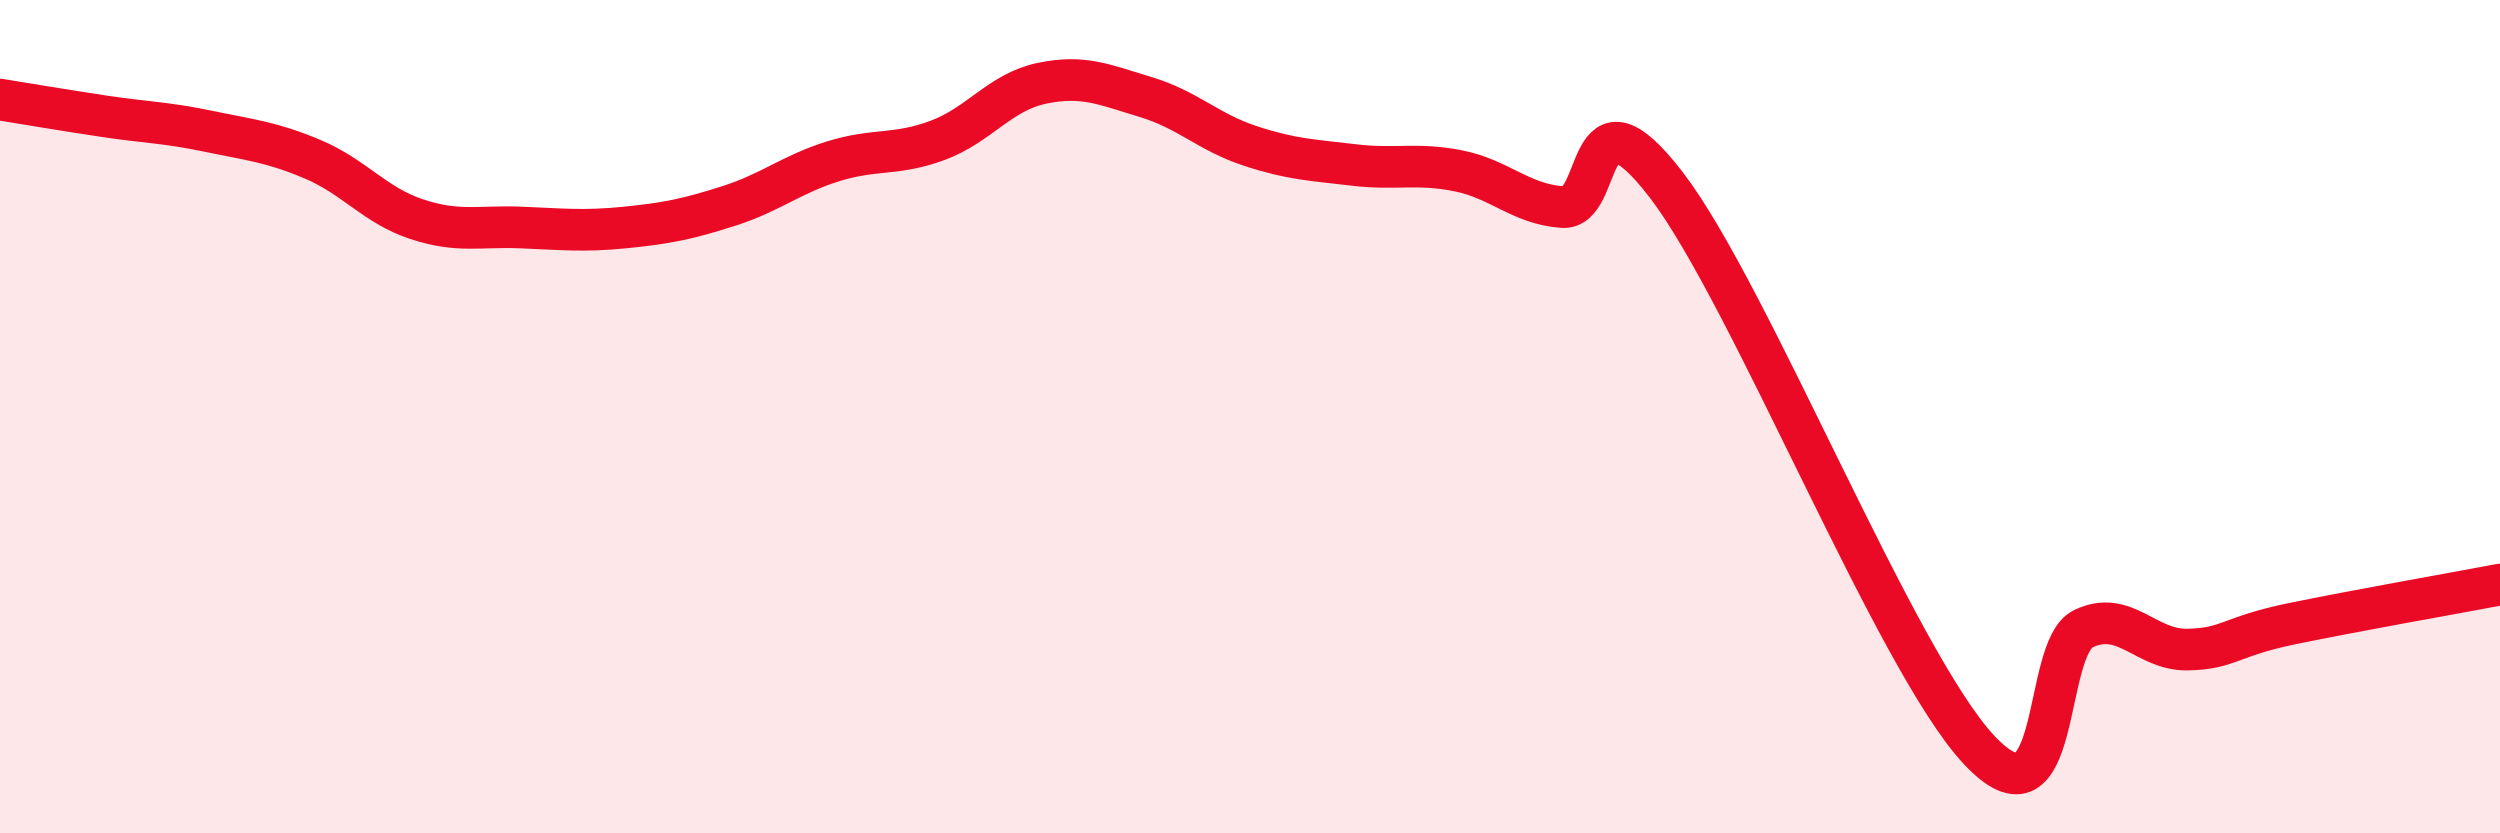
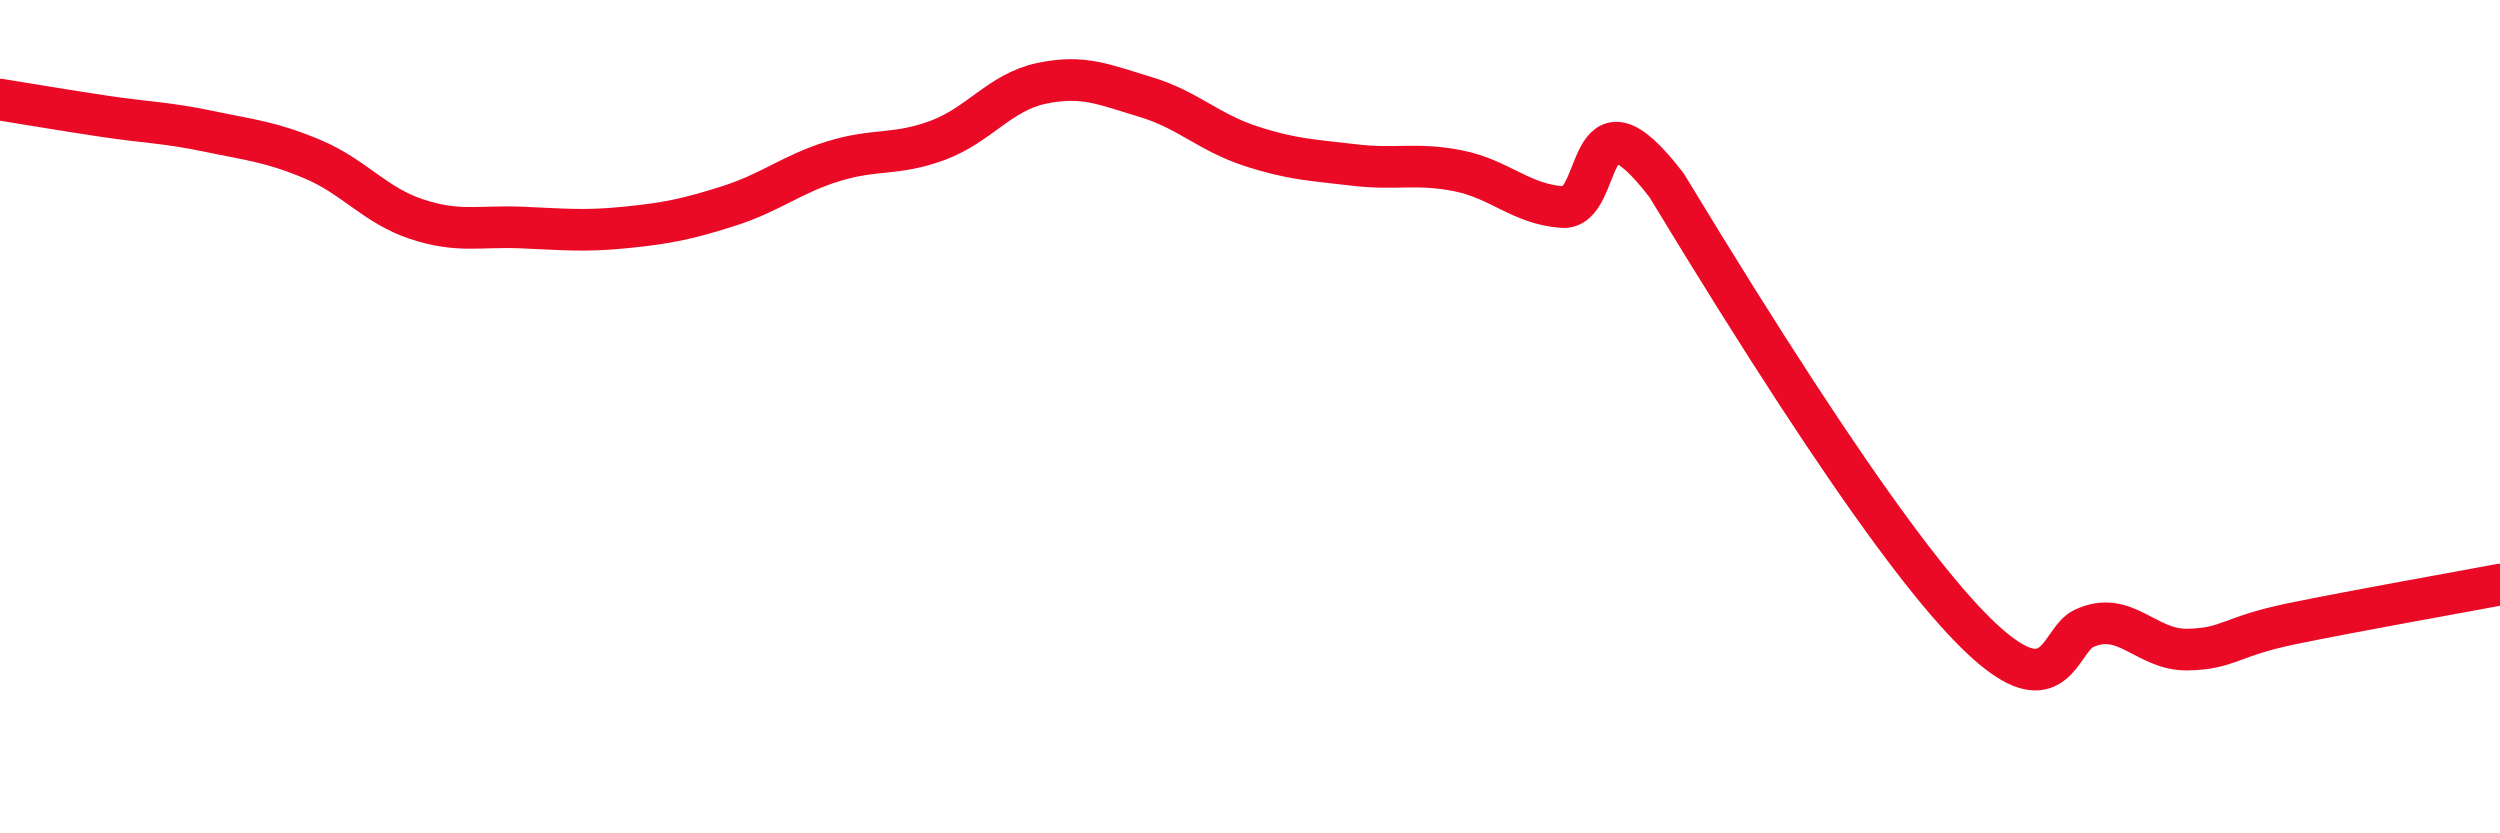
<svg xmlns="http://www.w3.org/2000/svg" width="60" height="20" viewBox="0 0 60 20">
-   <path d="M 0,2.39 C 0.5,2.47 1.5,2.64 2.5,2.79 C 3.5,2.94 4,2.94 5,3.15 C 6,3.36 6.5,3.4 7.5,3.82 C 8.5,4.24 9,4.93 10,5.26 C 11,5.59 11.5,5.42 12.5,5.46 C 13.5,5.5 14,5.56 15,5.46 C 16,5.36 16.5,5.26 17.5,4.94 C 18.5,4.62 19,4.18 20,3.87 C 21,3.56 21.5,3.74 22.5,3.37 C 23.5,3 24,2.21 25,2 C 26,1.79 26.5,2.03 27.5,2.33 C 28.5,2.63 29,3.17 30,3.5 C 31,3.83 31.5,3.84 32.5,3.96 C 33.5,4.08 34,3.9 35,4.1 C 36,4.3 36.5,4.9 37.5,4.97 C 38.5,5.04 38,1.84 40,4.45 C 42,7.06 45.5,15.87 47.5,18 C 49.5,20.13 49,15.57 50,15.09 C 51,14.61 51.5,15.61 52.5,15.59 C 53.5,15.57 53.5,15.28 55,14.97 C 56.5,14.66 59,14.22 60,14.03L60 20L0 20Z" fill="#EB0A25" opacity="0.1" stroke-linecap="round" stroke-linejoin="round" />
-   <path d="M 0,2.39 C 0.5,2.47 1.5,2.64 2.5,2.79 C 3.5,2.94 4,2.94 5,3.15 C 6,3.36 6.5,3.4 7.5,3.82 C 8.5,4.24 9,4.93 10,5.26 C 11,5.59 11.5,5.42 12.5,5.46 C 13.5,5.5 14,5.56 15,5.46 C 16,5.36 16.5,5.26 17.5,4.94 C 18.5,4.62 19,4.18 20,3.87 C 21,3.56 21.5,3.74 22.5,3.37 C 23.5,3 24,2.21 25,2 C 26,1.79 26.5,2.03 27.5,2.33 C 28.5,2.63 29,3.17 30,3.5 C 31,3.83 31.5,3.84 32.5,3.96 C 33.5,4.08 34,3.9 35,4.1 C 36,4.3 36.5,4.9 37.5,4.97 C 38.5,5.04 38,1.84 40,4.45 C 42,7.06 45.5,15.87 47.5,18 C 49.5,20.13 49,15.57 50,15.09 C 51,14.61 51.5,15.61 52.5,15.59 C 53.5,15.57 53.5,15.28 55,14.97 C 56.5,14.66 59,14.22 60,14.03" stroke="#EB0A25" stroke-width="1" fill="none" stroke-linecap="round" stroke-linejoin="round" />
+   <path d="M 0,2.39 C 0.5,2.47 1.5,2.64 2.5,2.79 C 3.5,2.94 4,2.94 5,3.15 C 6,3.36 6.5,3.4 7.5,3.82 C 8.5,4.24 9,4.93 10,5.26 C 11,5.59 11.5,5.42 12.5,5.46 C 13.5,5.5 14,5.56 15,5.46 C 16,5.36 16.5,5.26 17.5,4.94 C 18.5,4.62 19,4.18 20,3.87 C 21,3.56 21.5,3.74 22.5,3.37 C 23.5,3 24,2.21 25,2 C 26,1.79 26.5,2.03 27.5,2.33 C 28.5,2.63 29,3.17 30,3.5 C 31,3.83 31.5,3.84 32.5,3.96 C 33.5,4.08 34,3.9 35,4.1 C 36,4.3 36.5,4.9 37.5,4.97 C 38.5,5.04 38,1.84 40,4.45 C 49.5,20.13 49,15.57 50,15.09 C 51,14.61 51.5,15.61 52.5,15.59 C 53.5,15.57 53.5,15.28 55,14.97 C 56.5,14.66 59,14.22 60,14.03" stroke="#EB0A25" stroke-width="1" fill="none" stroke-linecap="round" stroke-linejoin="round" />
</svg>